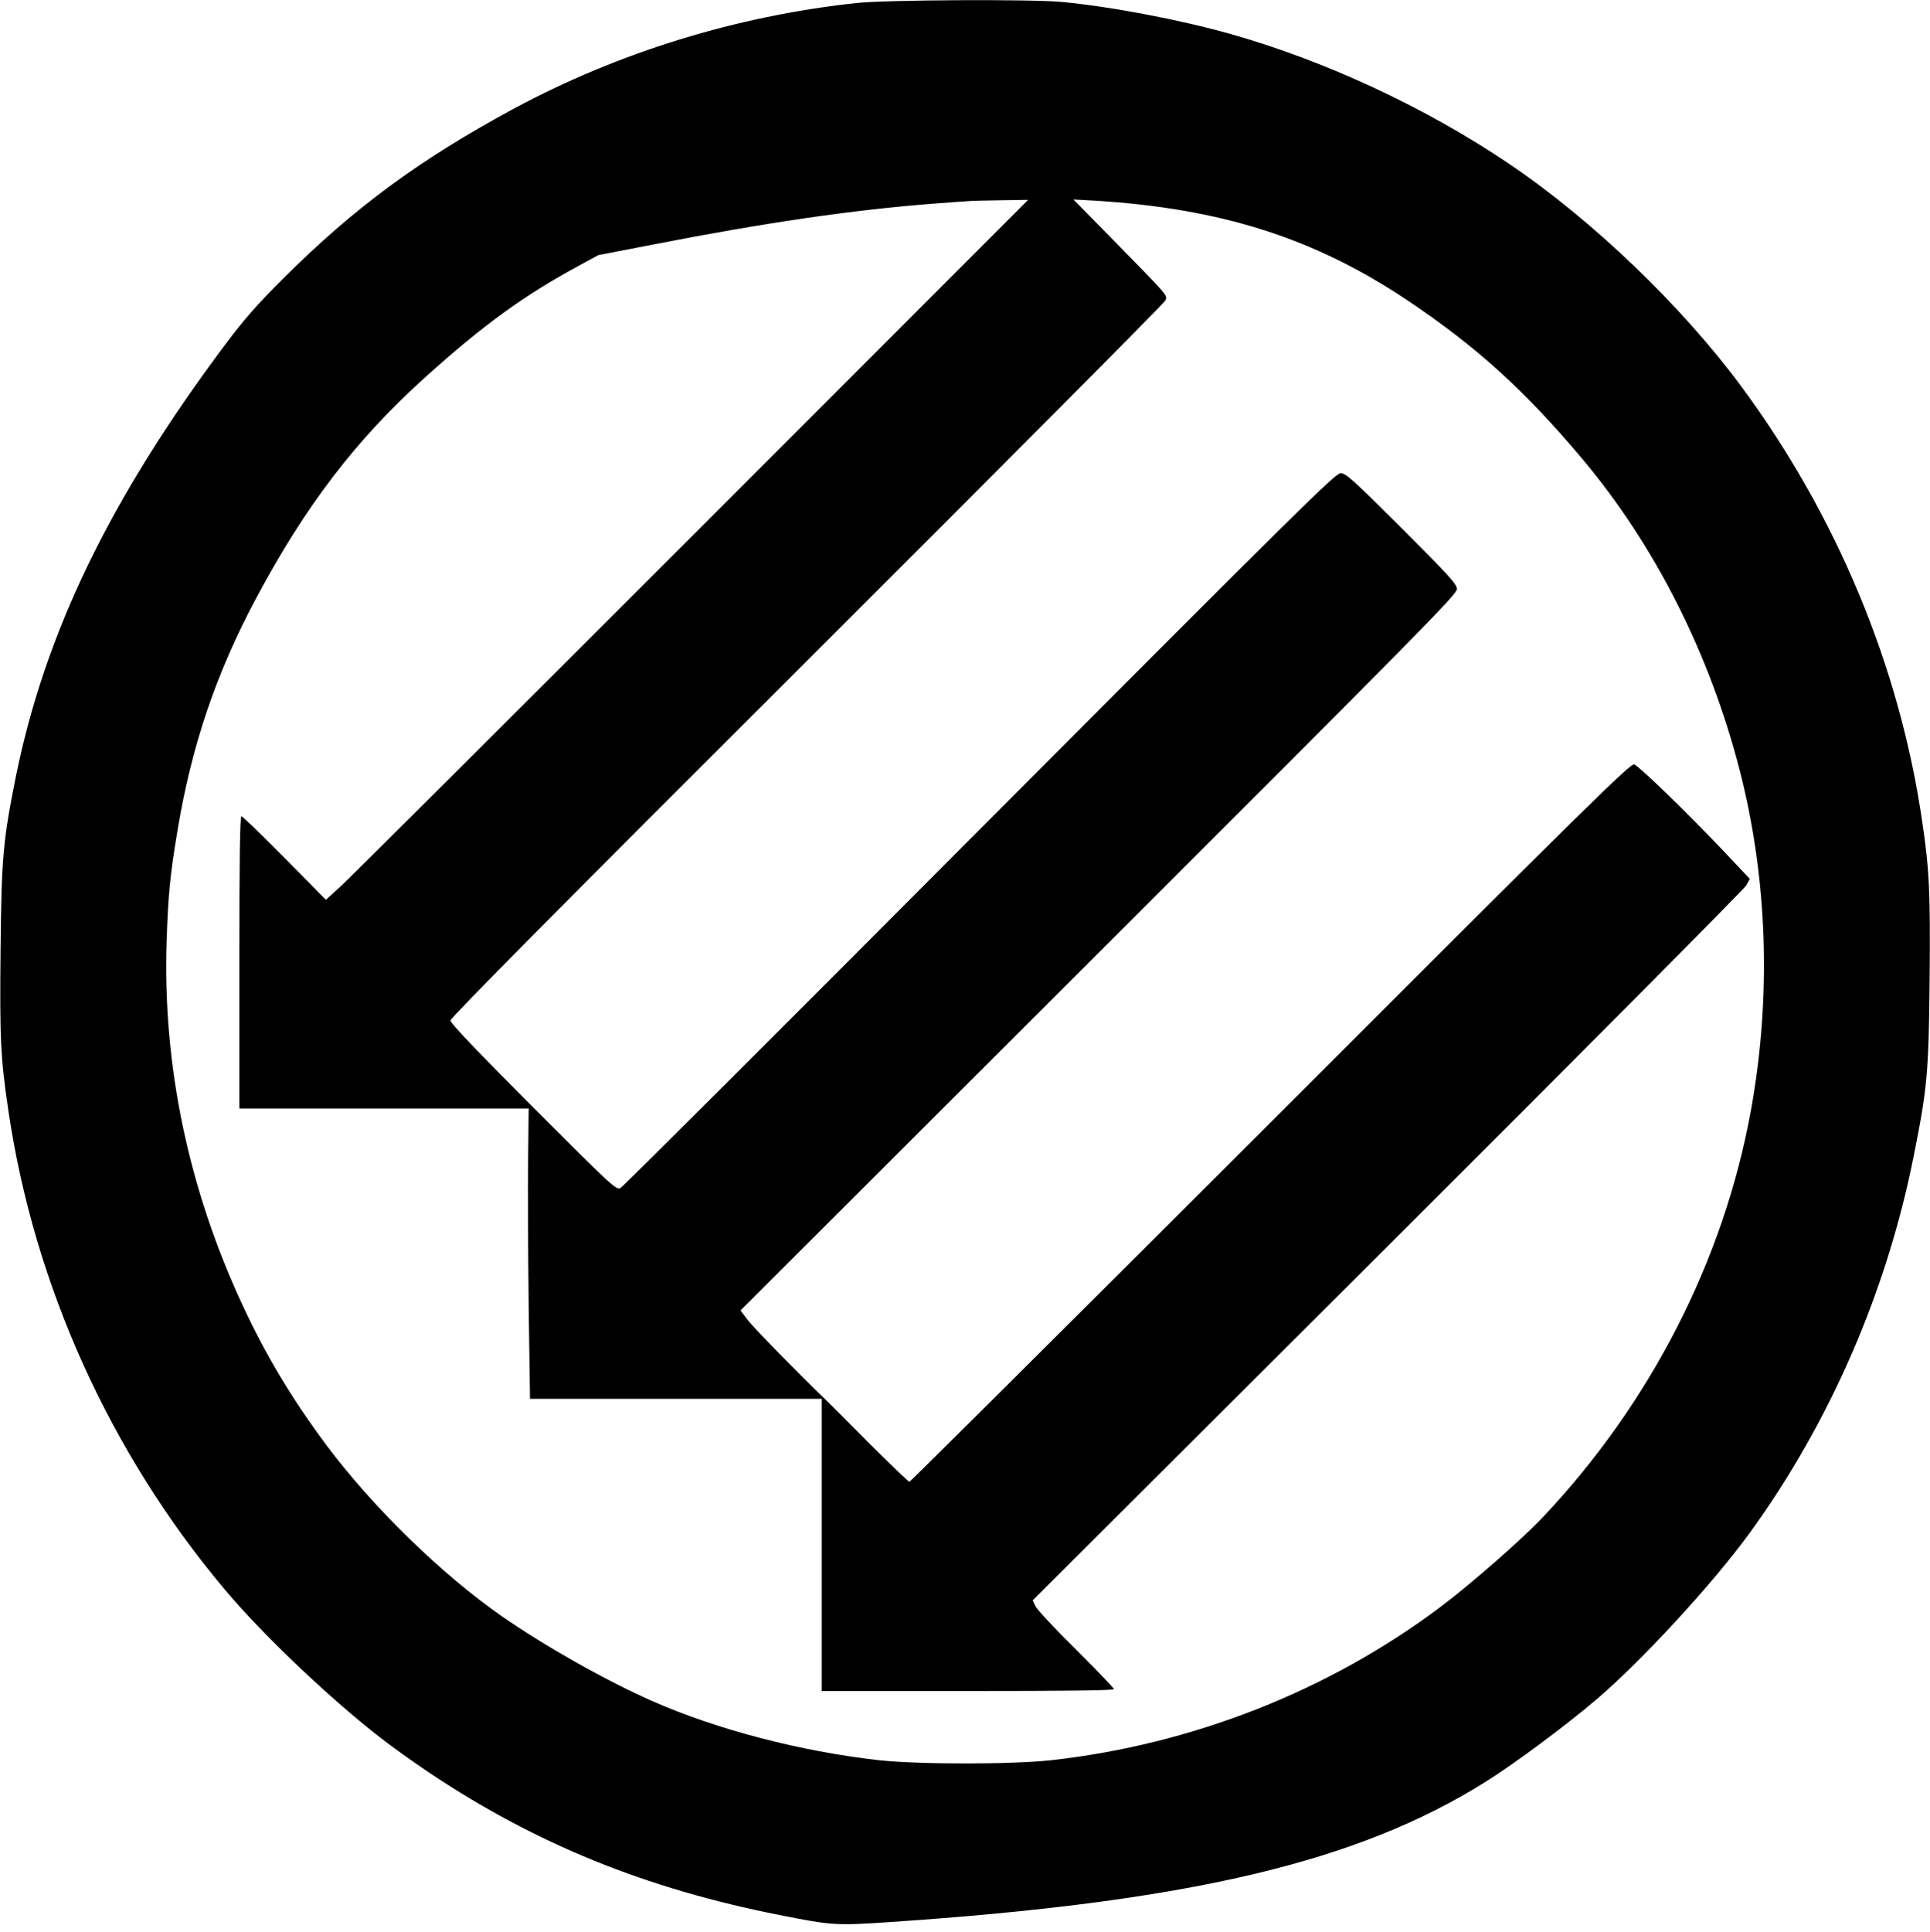
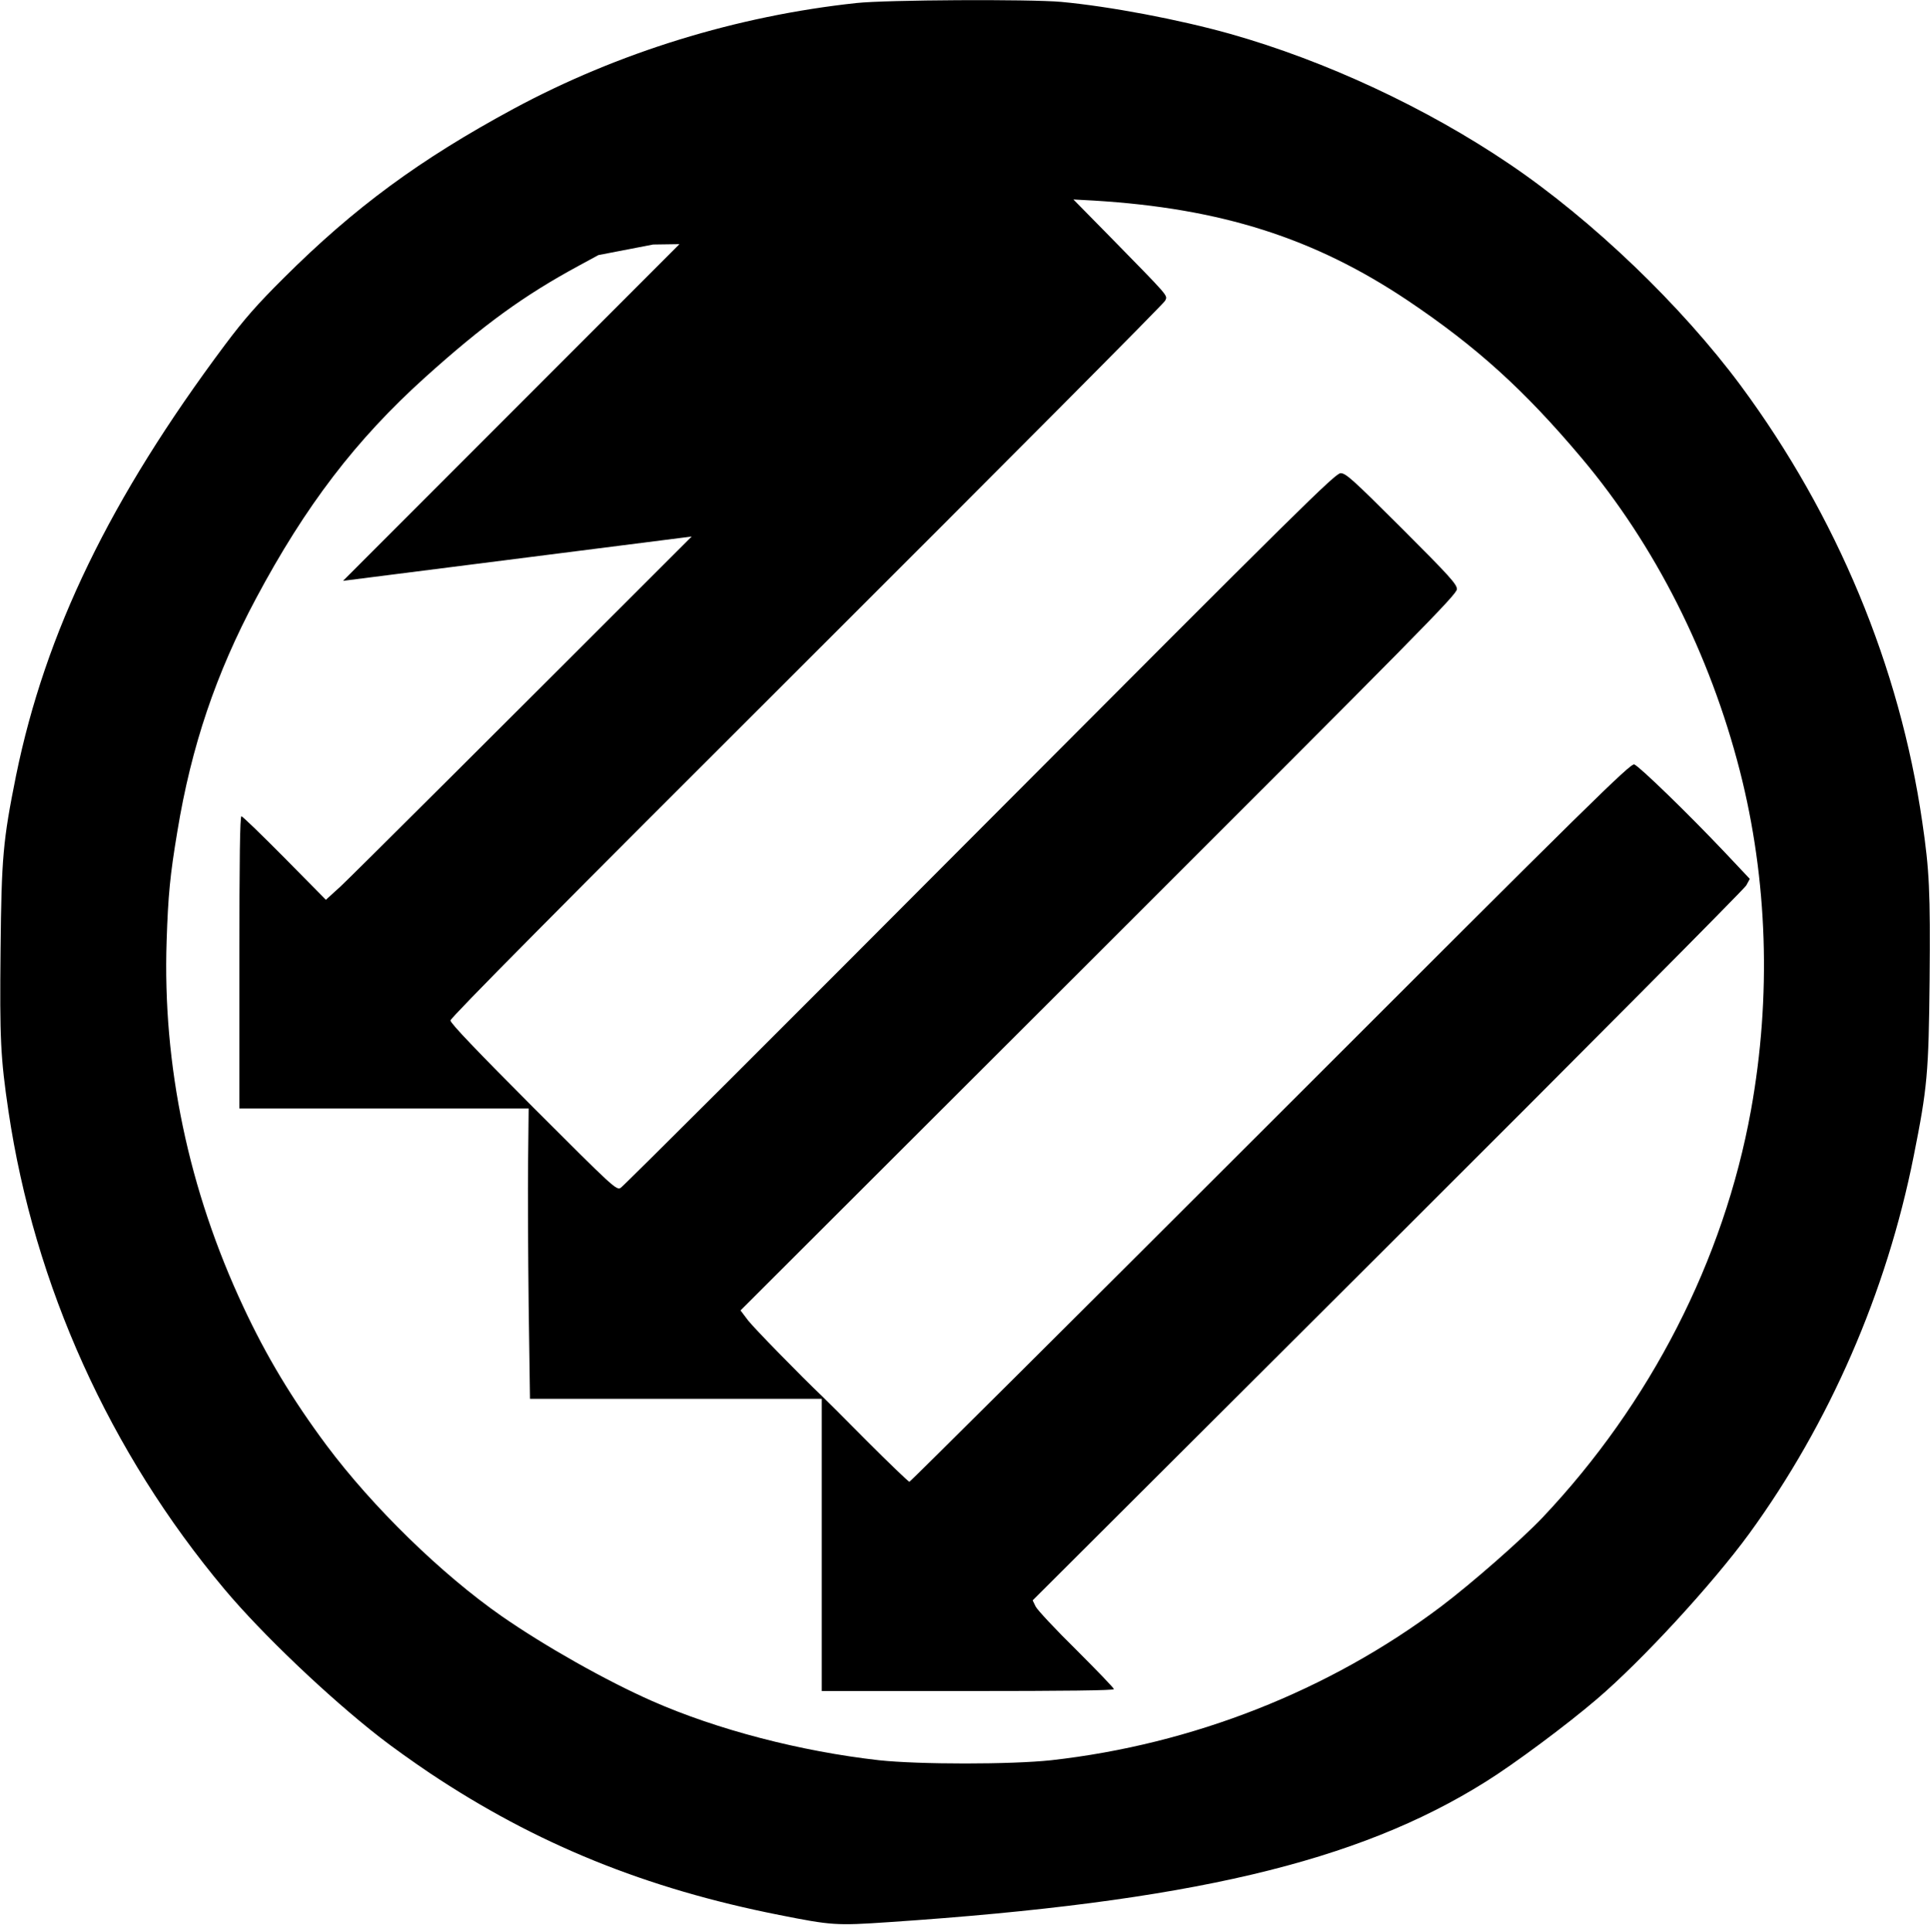
<svg xmlns="http://www.w3.org/2000/svg" version="1.0" width="1024" height="1025" viewBox="0 0 1024 1025" preserveAspectRatio="xMidYMid meet">
  <g transform="translate(0,1025) scale(0.1,-0.1)" fill="#000000" stroke="none">
-     <path d="M4545 10234 c-635 -68 -1265 -262 -1820 -561 -498 -269 -845 -524 -1220 -898 -141 -140 -210 -219 -312 -355 -609 -815 -952 -1522 -1108 -2285 -69 -343 -77 -432 -82 -920 -5 -478 0 -576 42 -860 137 -923 537 -1809 1146 -2535 197 -235 548 -570 825 -786 60 -47 179 -132 264 -189 565 -377 1147 -613 1855 -753 277 -55 301 -57 580 -38 1593 107 2486 317 3168 745 151 94 429 301 587 436 241 205 616 613 811 880 425 584 729 1280 873 2005 72 361 79 437 84 935 4 466 -1 577 -39 835 -120 825 -453 1624 -962 2313 -315 425 -788 879 -1227 1176 -440 298 -976 548 -1482 691 -270 76 -639 146 -898 170 -170 15 -925 11 -1085 -6z m-875 -2830 c-982 -982 -1820 -1817 -1863 -1856 l-78 -71 -219 222 c-120 121 -223 221 -229 221 -8 0 -11 -225 -11 -775 l0 -775 768 0 767 0 -3 -277 c-2 -153 0 -500 3 -770 l7 -493 774 0 774 0 0 -775 0 -775 775 0 c512 0 775 3 775 10 0 6 -90 99 -199 208 -110 108 -207 212 -216 230 l-16 33 1883 1878 c1036 1033 1892 1895 1903 1914 l19 35 -131 139 c-199 210 -456 459 -482 468 -21 6 -218 -187 -1930 -1899 -1049 -1048 -1911 -1906 -1916 -1906 -5 0 -107 98 -226 217 -119 120 -223 224 -231 231 -120 114 -368 368 -399 408 l-40 53 1901 1898 c1699 1697 1901 1901 1900 1928 0 26 -40 70 -293 323 -259 258 -296 292 -324 292 -28 0 -211 -181 -1914 -1889 -1035 -1039 -1893 -1895 -1906 -1902 -23 -13 -38 1 -464 427 -300 301 -439 446 -439 461 0 14 572 591 1890 1906 1039 1037 1895 1897 1902 1912 13 30 29 11 -302 349 l-185 188 110 -6 c673 -41 1168 -198 1664 -530 365 -245 619 -475 923 -836 389 -462 680 -1039 839 -1658 148 -578 168 -1199 59 -1802 -144 -795 -534 -1555 -1105 -2159 -111 -117 -379 -352 -541 -474 -592 -445 -1315 -730 -2066 -814 -212 -23 -703 -23 -915 0 -416 47 -858 162 -1203 314 -245 108 -569 291 -798 450 -320 223 -685 579 -930 907 -181 243 -320 474 -441 734 -291 621 -429 1282 -407 1941 8 242 18 348 57 581 74 451 205 838 417 1235 263 493 530 842 897 1173 311 280 525 435 815 592 l105 57 290 56 c594 116 1061 184 1490 217 77 6 158 12 180 13 22 2 103 4 180 5 l140 2 -1785 -1786z" />
+     <path d="M4545 10234 c-635 -68 -1265 -262 -1820 -561 -498 -269 -845 -524 -1220 -898 -141 -140 -210 -219 -312 -355 -609 -815 -952 -1522 -1108 -2285 -69 -343 -77 -432 -82 -920 -5 -478 0 -576 42 -860 137 -923 537 -1809 1146 -2535 197 -235 548 -570 825 -786 60 -47 179 -132 264 -189 565 -377 1147 -613 1855 -753 277 -55 301 -57 580 -38 1593 107 2486 317 3168 745 151 94 429 301 587 436 241 205 616 613 811 880 425 584 729 1280 873 2005 72 361 79 437 84 935 4 466 -1 577 -39 835 -120 825 -453 1624 -962 2313 -315 425 -788 879 -1227 1176 -440 298 -976 548 -1482 691 -270 76 -639 146 -898 170 -170 15 -925 11 -1085 -6z m-875 -2830 c-982 -982 -1820 -1817 -1863 -1856 l-78 -71 -219 222 c-120 121 -223 221 -229 221 -8 0 -11 -225 -11 -775 l0 -775 768 0 767 0 -3 -277 c-2 -153 0 -500 3 -770 l7 -493 774 0 774 0 0 -775 0 -775 775 0 c512 0 775 3 775 10 0 6 -90 99 -199 208 -110 108 -207 212 -216 230 l-16 33 1883 1878 c1036 1033 1892 1895 1903 1914 l19 35 -131 139 c-199 210 -456 459 -482 468 -21 6 -218 -187 -1930 -1899 -1049 -1048 -1911 -1906 -1916 -1906 -5 0 -107 98 -226 217 -119 120 -223 224 -231 231 -120 114 -368 368 -399 408 l-40 53 1901 1898 c1699 1697 1901 1901 1900 1928 0 26 -40 70 -293 323 -259 258 -296 292 -324 292 -28 0 -211 -181 -1914 -1889 -1035 -1039 -1893 -1895 -1906 -1902 -23 -13 -38 1 -464 427 -300 301 -439 446 -439 461 0 14 572 591 1890 1906 1039 1037 1895 1897 1902 1912 13 30 29 11 -302 349 l-185 188 110 -6 c673 -41 1168 -198 1664 -530 365 -245 619 -475 923 -836 389 -462 680 -1039 839 -1658 148 -578 168 -1199 59 -1802 -144 -795 -534 -1555 -1105 -2159 -111 -117 -379 -352 -541 -474 -592 -445 -1315 -730 -2066 -814 -212 -23 -703 -23 -915 0 -416 47 -858 162 -1203 314 -245 108 -569 291 -798 450 -320 223 -685 579 -930 907 -181 243 -320 474 -441 734 -291 621 -429 1282 -407 1941 8 242 18 348 57 581 74 451 205 838 417 1235 263 493 530 842 897 1173 311 280 525 435 815 592 l105 57 290 56 l140 2 -1785 -1786z" />
  </g>
</svg>